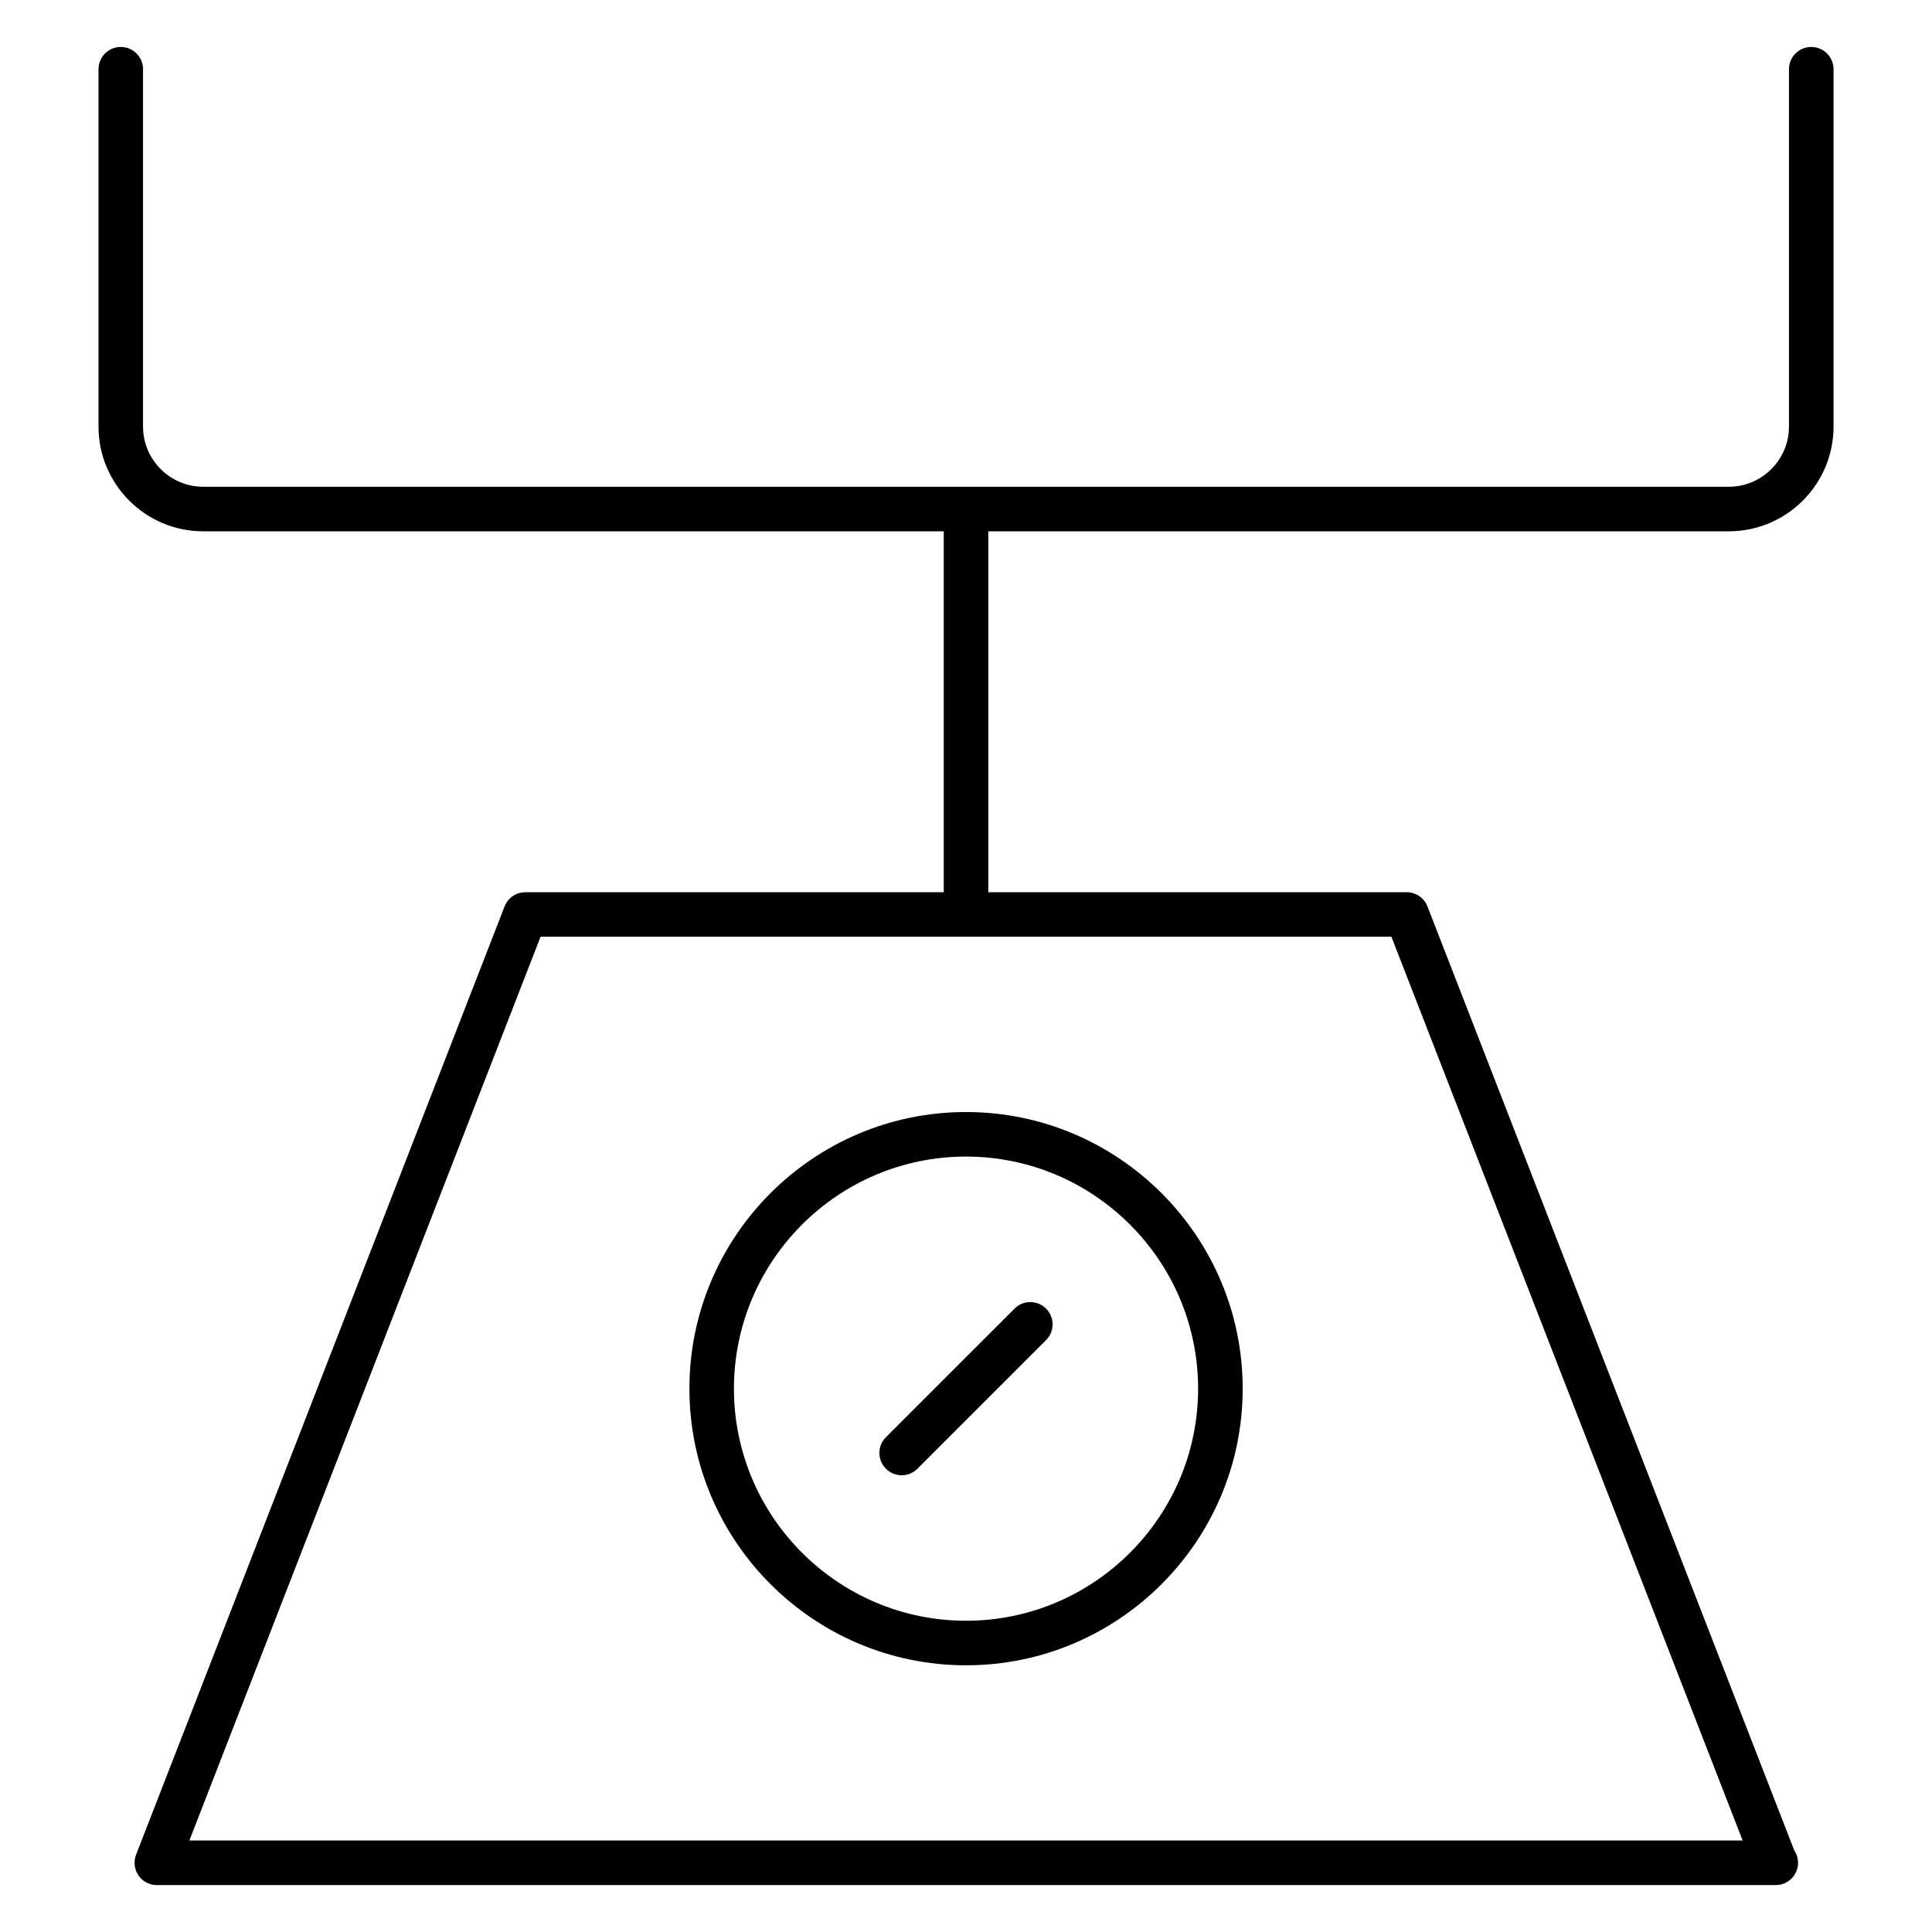
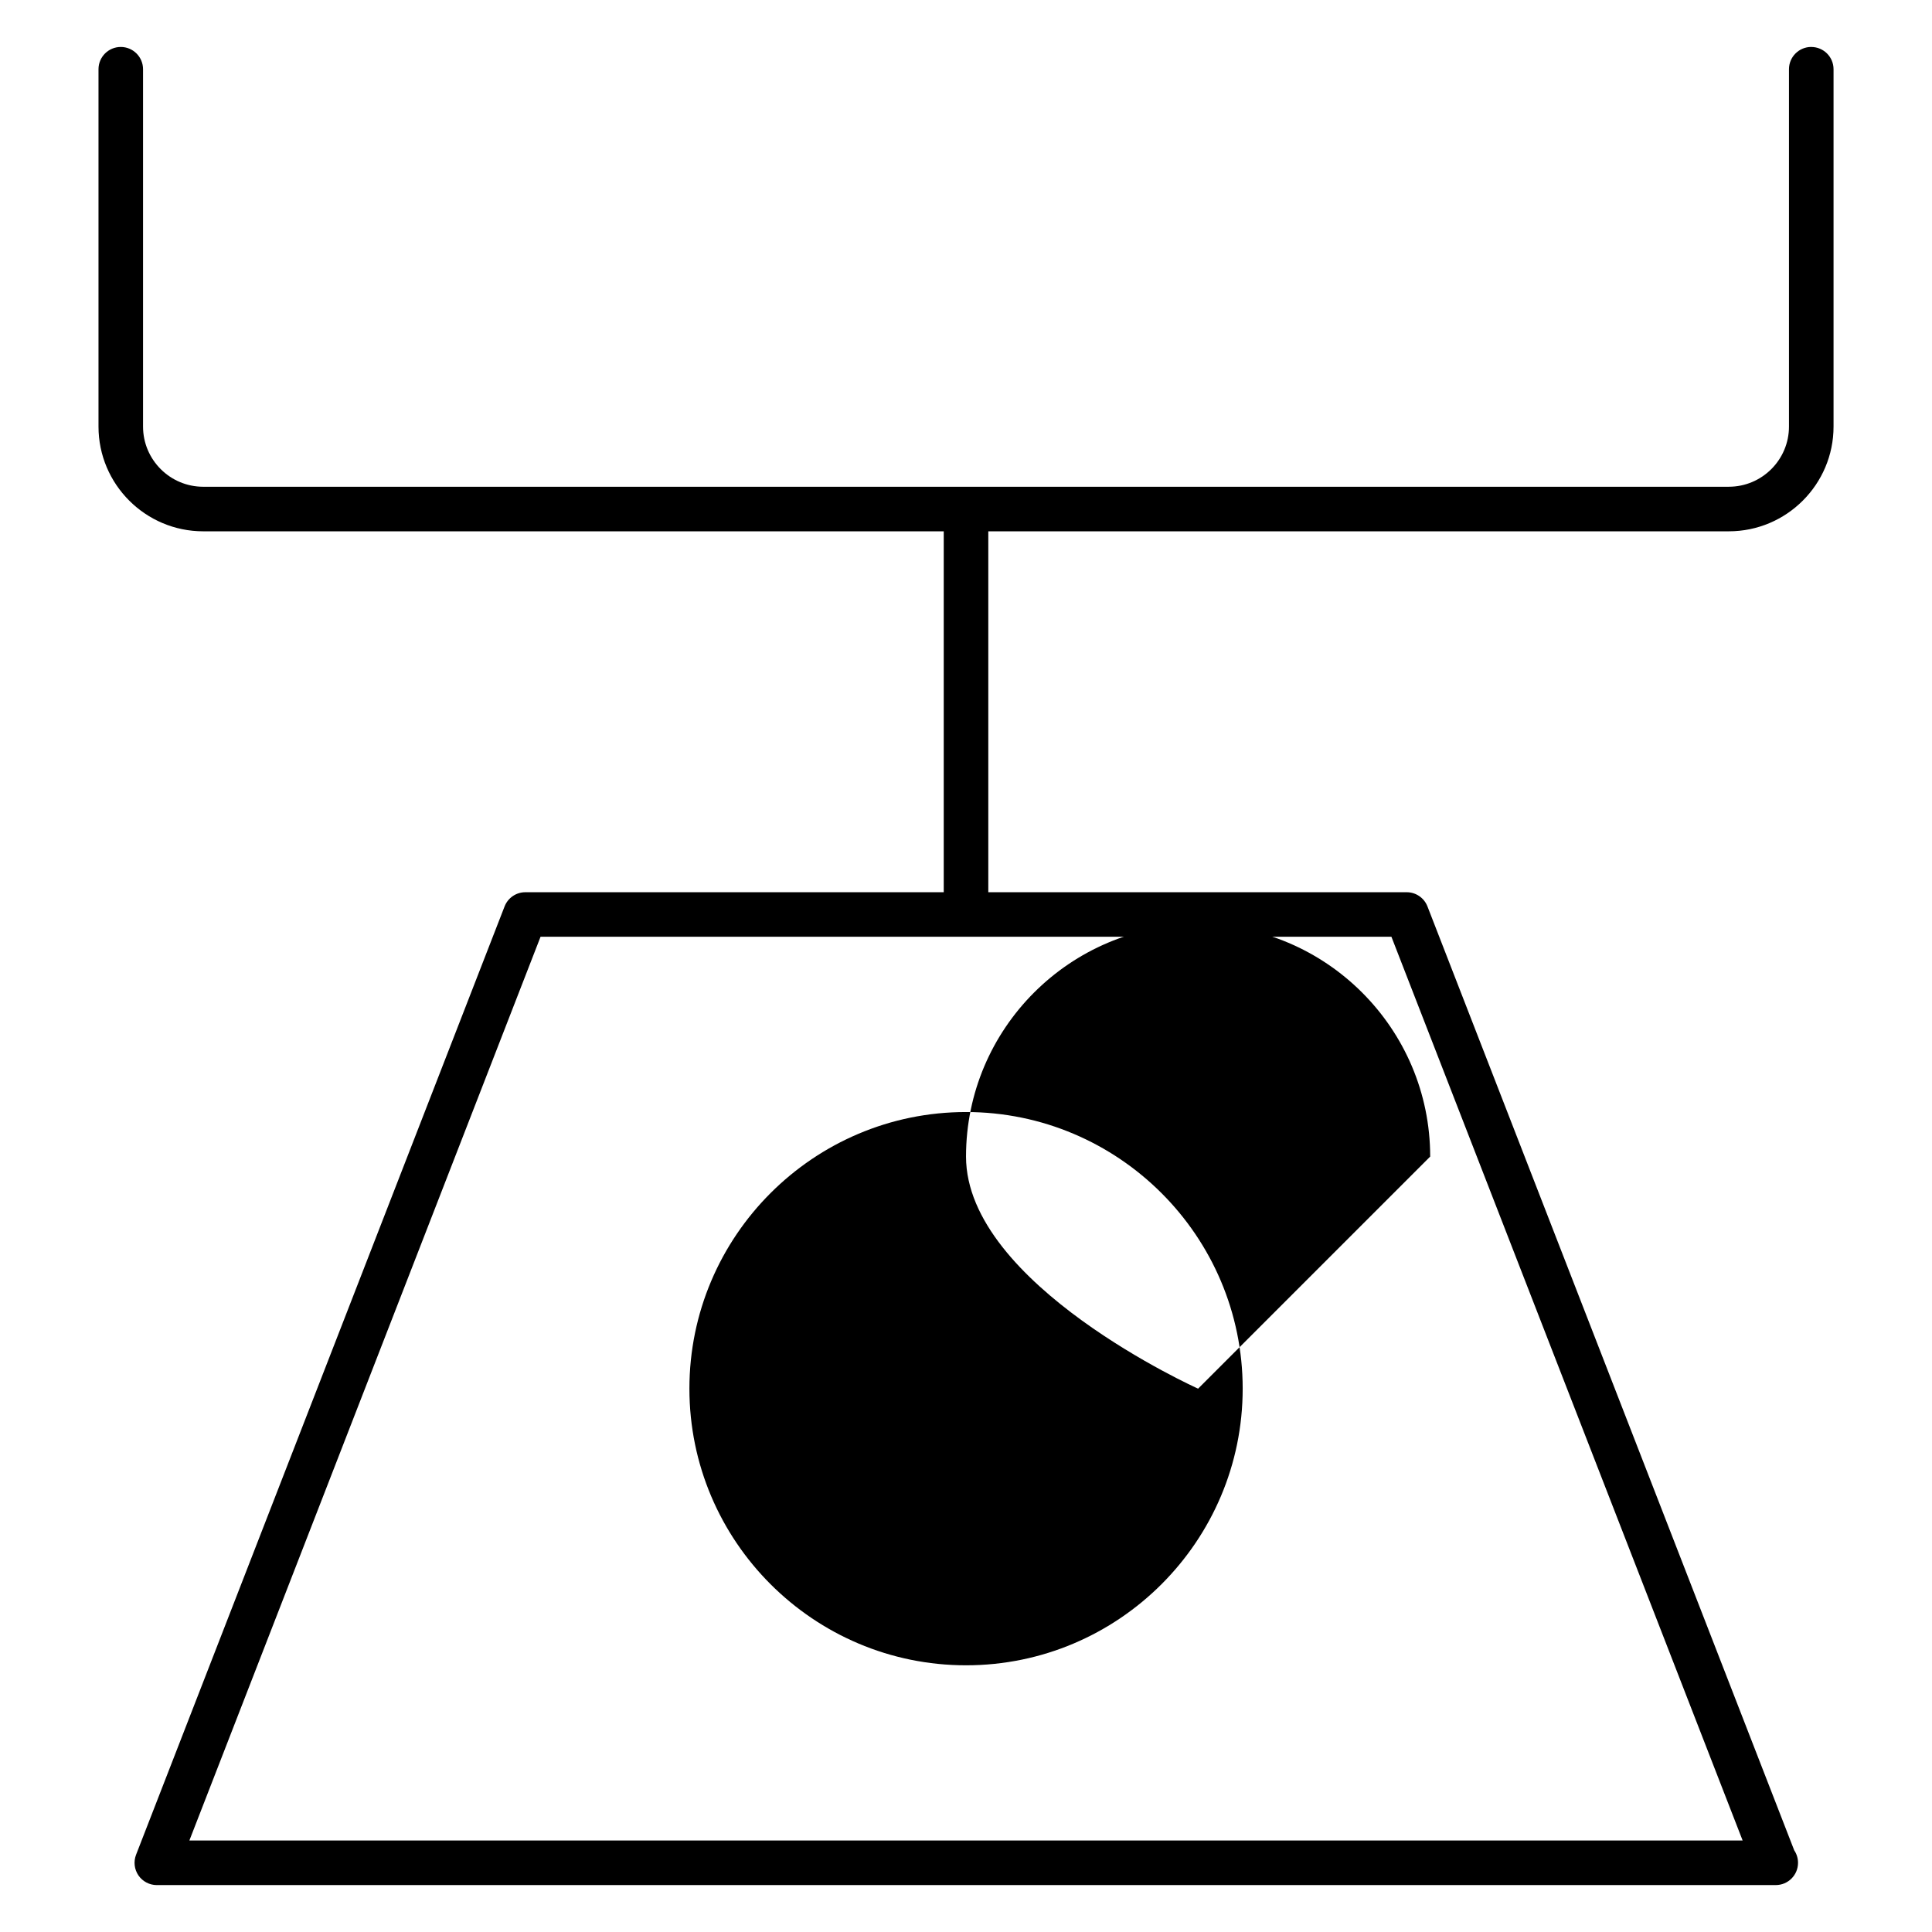
<svg xmlns="http://www.w3.org/2000/svg" fill="#000000" width="800px" height="800px" version="1.1" viewBox="144 144 512 512">
  <g>
    <path d="m624 156.44c-3.258 0-5.902 2.644-5.902 5.902v94.699c0 8.793-7.148 15.949-15.941 15.949l-404.3 0.004c-8.793 0-15.949-7.156-15.949-15.949v-94.699c0-3.258-2.644-5.902-5.902-5.902s-5.902 2.644-5.902 5.902v94.699c0 15.305 12.453 27.758 27.758 27.758h196.24v95.645h-110.88c-2.441 0-4.621 1.496-5.504 3.769l-97.66 251.31c-0.699 1.812-0.473 3.856 0.629 5.473 1.102 1.605 2.93 2.566 4.871 2.566l428.88-0.004c0.055 0 0.117 0.008 0.156 0 3.266 0 5.902-2.644 5.902-5.902 0-1.219-0.371-2.363-1.008-3.305l-97.195-250.14c-0.883-2.273-3.07-3.769-5.504-3.769h-110.88v-95.645h196.25c15.305 0 27.75-12.453 27.75-27.758v-94.691c0-3.262-2.644-5.906-5.906-5.906zm-18.184 475.31h-411.63l93.07-239.51h225.48z" />
-     <path d="m326.7 512.01c0 40.422 32.891 73.312 73.312 73.312 40.422 0 73.312-32.891 73.312-73.312 0-40.422-32.898-73.309-73.32-73.309-40.426 0-73.305 32.887-73.305 73.309zm134.81 0c0 33.914-27.59 61.504-61.504 61.504s-61.504-27.59-61.504-61.504c0-33.914 27.59-61.504 61.504-61.504 33.91 0 61.504 27.594 61.504 61.504z" />
-     <path d="m378.78 533.23c1.148 1.148 2.66 1.73 4.172 1.73s3.023-0.574 4.172-1.73l34.094-34.086c2.305-2.305 2.305-6.047 0-8.352-2.297-2.305-6.047-2.305-8.352 0l-34.094 34.086c-2.301 2.305-2.301 6.043 0.008 8.352z" />
+     <path d="m326.7 512.01c0 40.422 32.891 73.312 73.312 73.312 40.422 0 73.312-32.891 73.312-73.312 0-40.422-32.898-73.309-73.32-73.309-40.426 0-73.305 32.887-73.305 73.309zm134.81 0s-61.504-27.59-61.504-61.504c0-33.914 27.59-61.504 61.504-61.504 33.91 0 61.504 27.594 61.504 61.504z" />
  </g>
</svg>